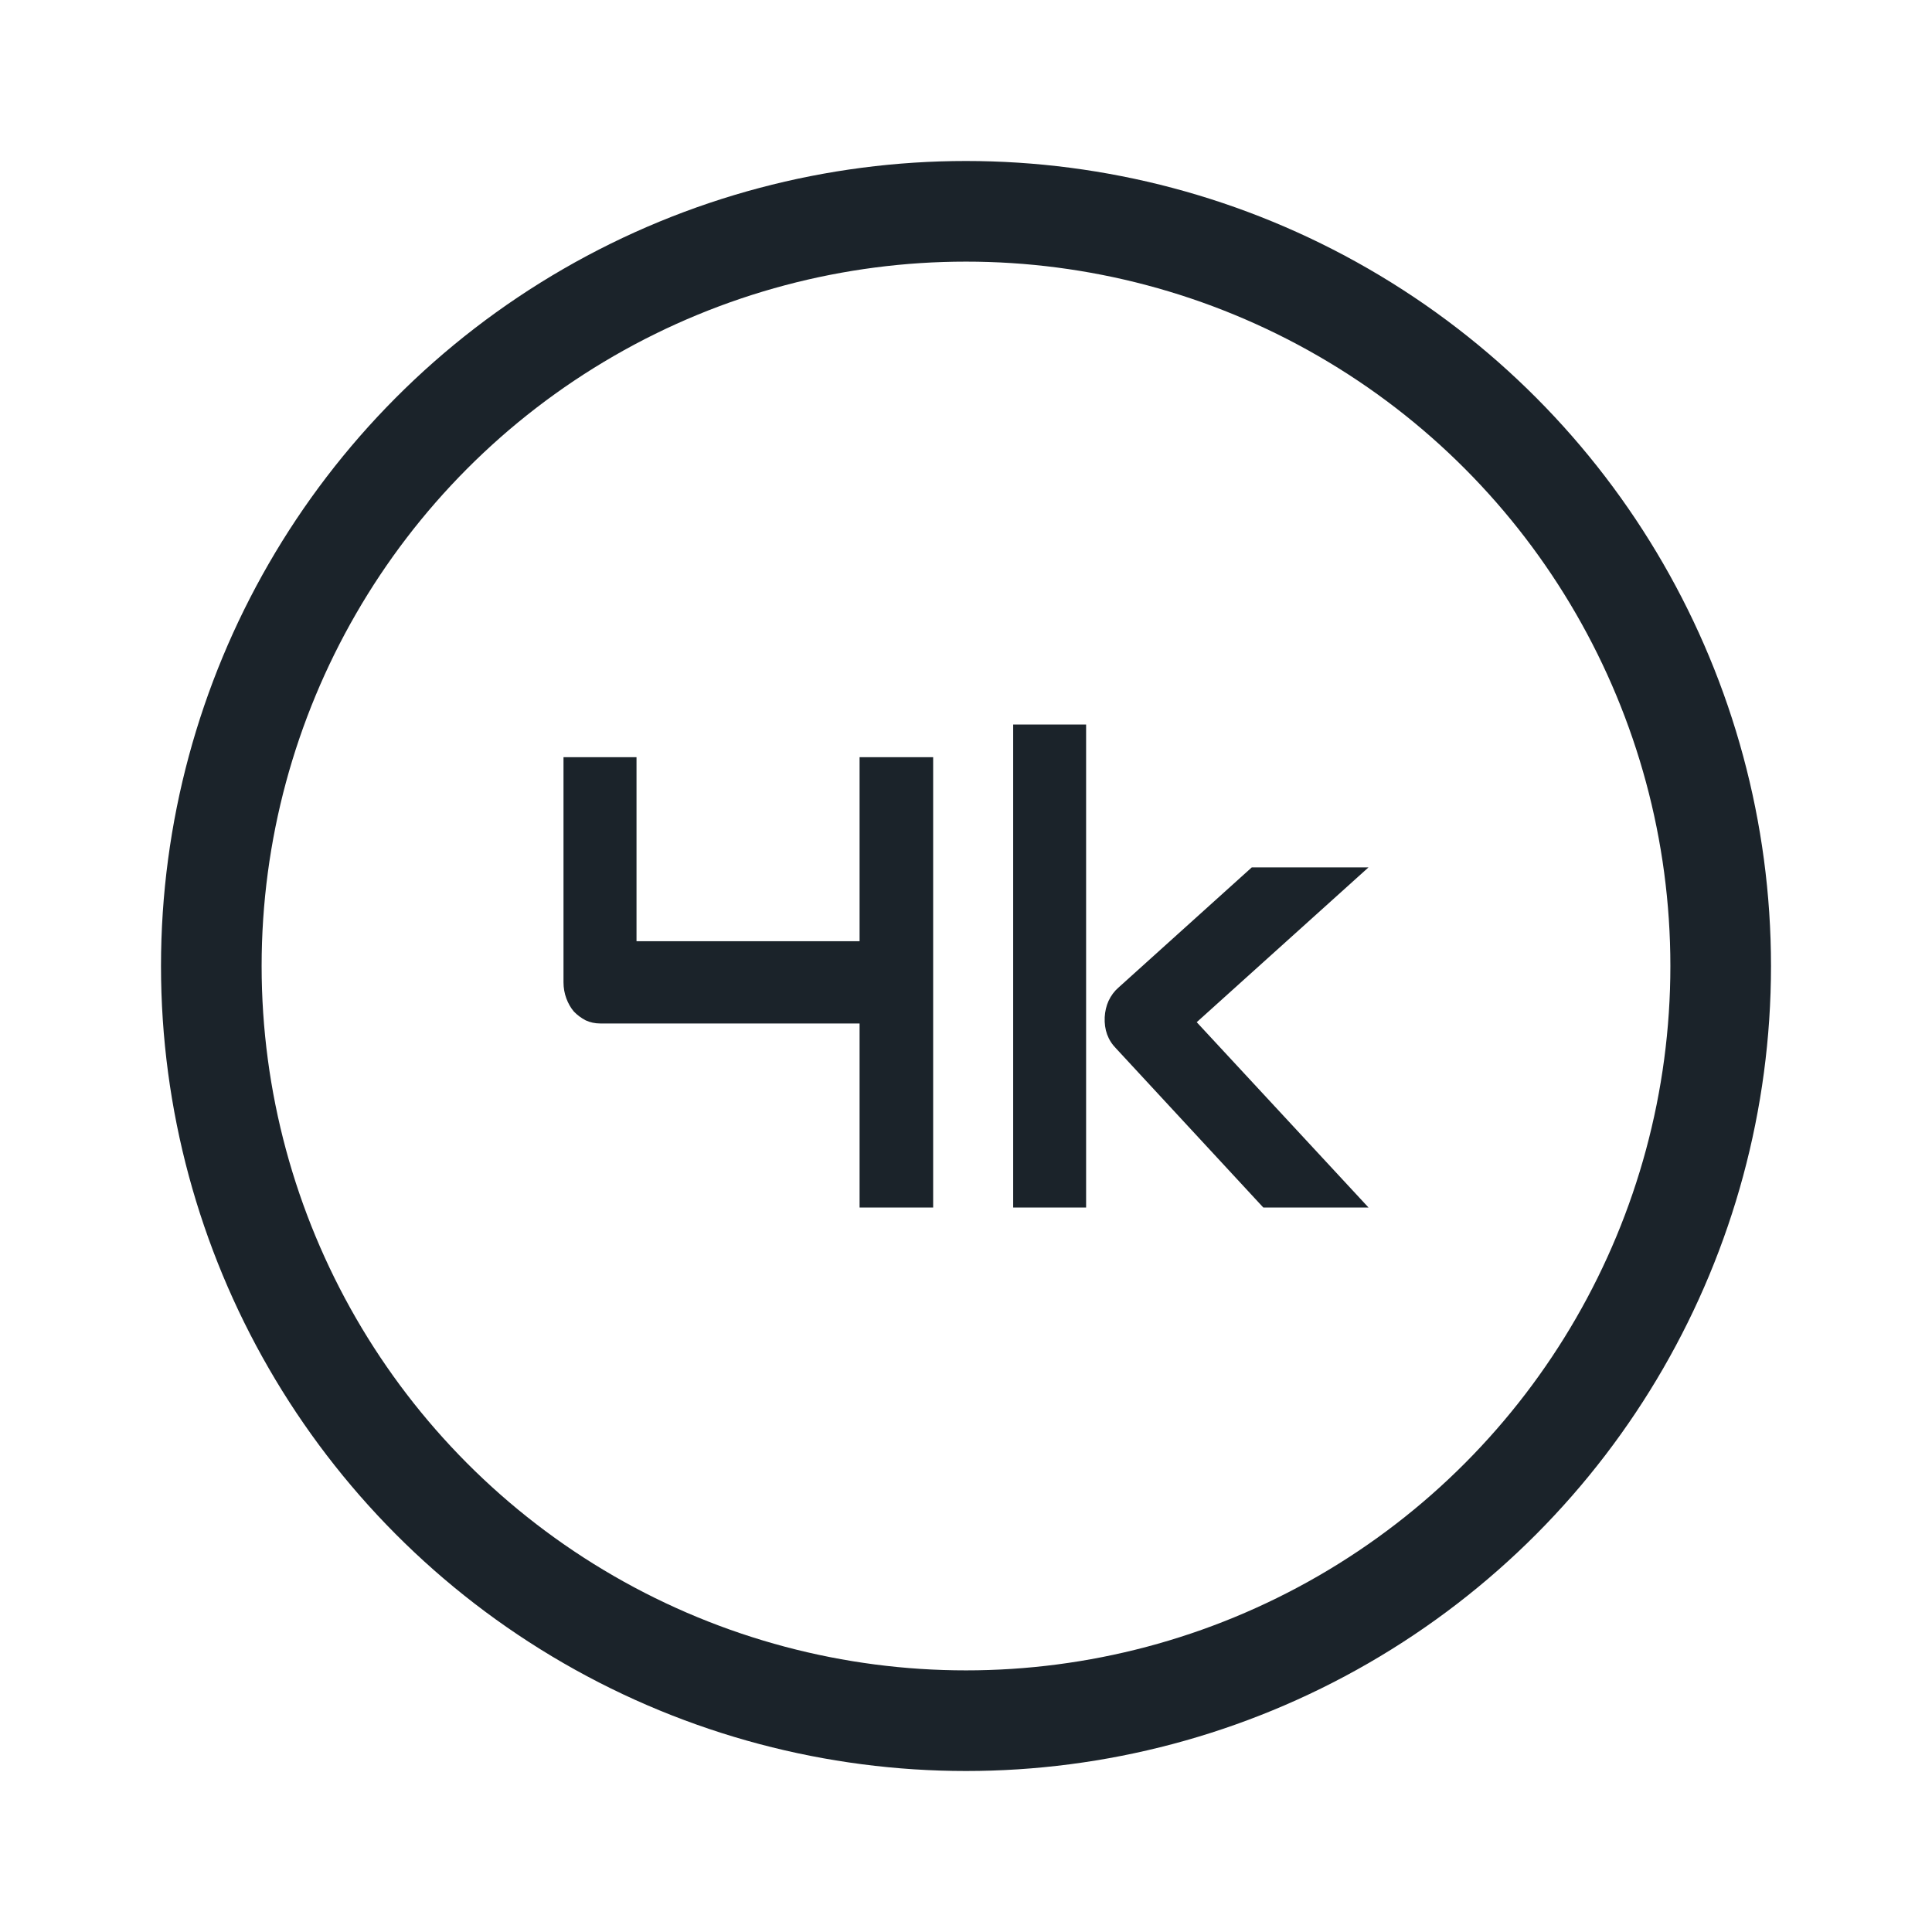
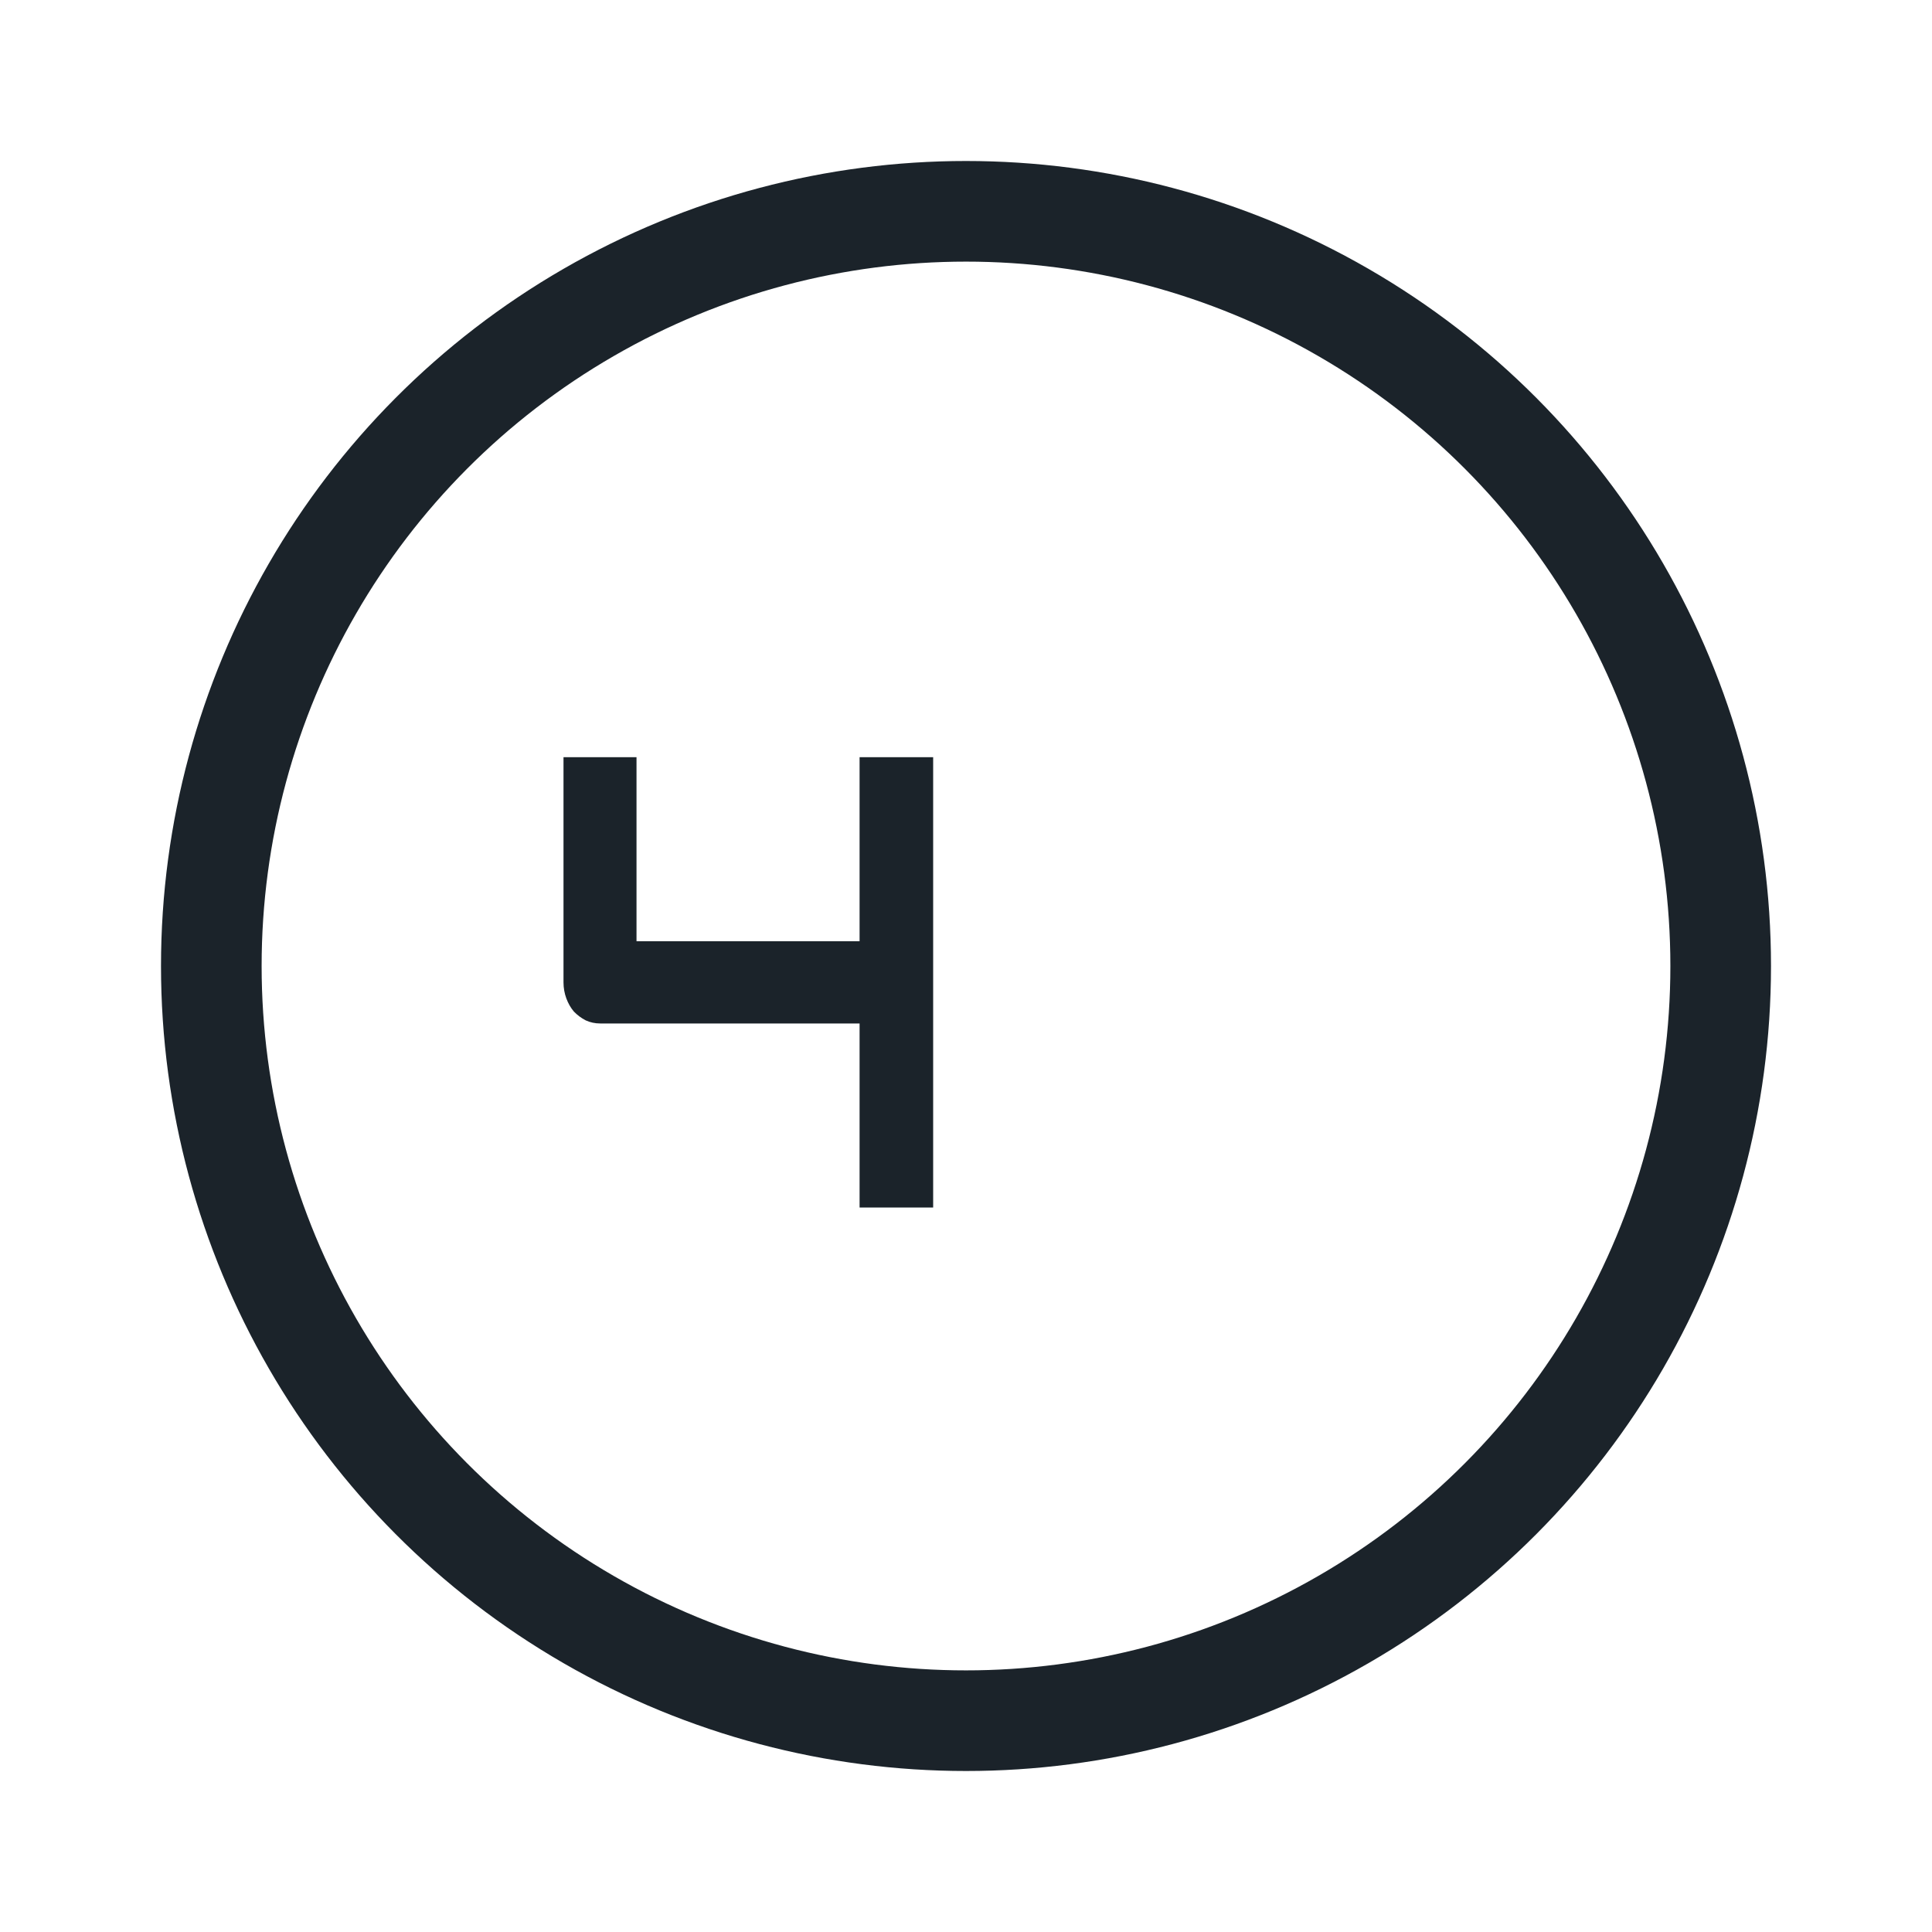
<svg xmlns="http://www.w3.org/2000/svg" fill="none" viewBox="0 0 24 24" height="24" width="24">
  <circle stroke-width="1.25" stroke="#1B232A" r="9.375" cy="12" cx="12" />
-   <path fill="#1B232A" d="M17 15H15.693L13.866 13.026C13.763 12.922 13.716 12.792 13.723 12.636C13.727 12.563 13.743 12.495 13.771 12.433C13.802 12.368 13.842 12.313 13.893 12.269L15.55 10.775H17L14.866 12.698L17 15ZM13.492 15H12.586V9H13.492V15Z" />
  <path fill="#1B232A" d="M11.592 15H10.678V12.714H7.457C7.392 12.714 7.331 12.701 7.275 12.675C7.22 12.646 7.171 12.61 7.129 12.566C7.089 12.519 7.058 12.464 7.035 12.402C7.012 12.339 7 12.273 7 12.203V9.406H7.907V11.692H10.678V9.406H11.592V15Z" />
</svg>